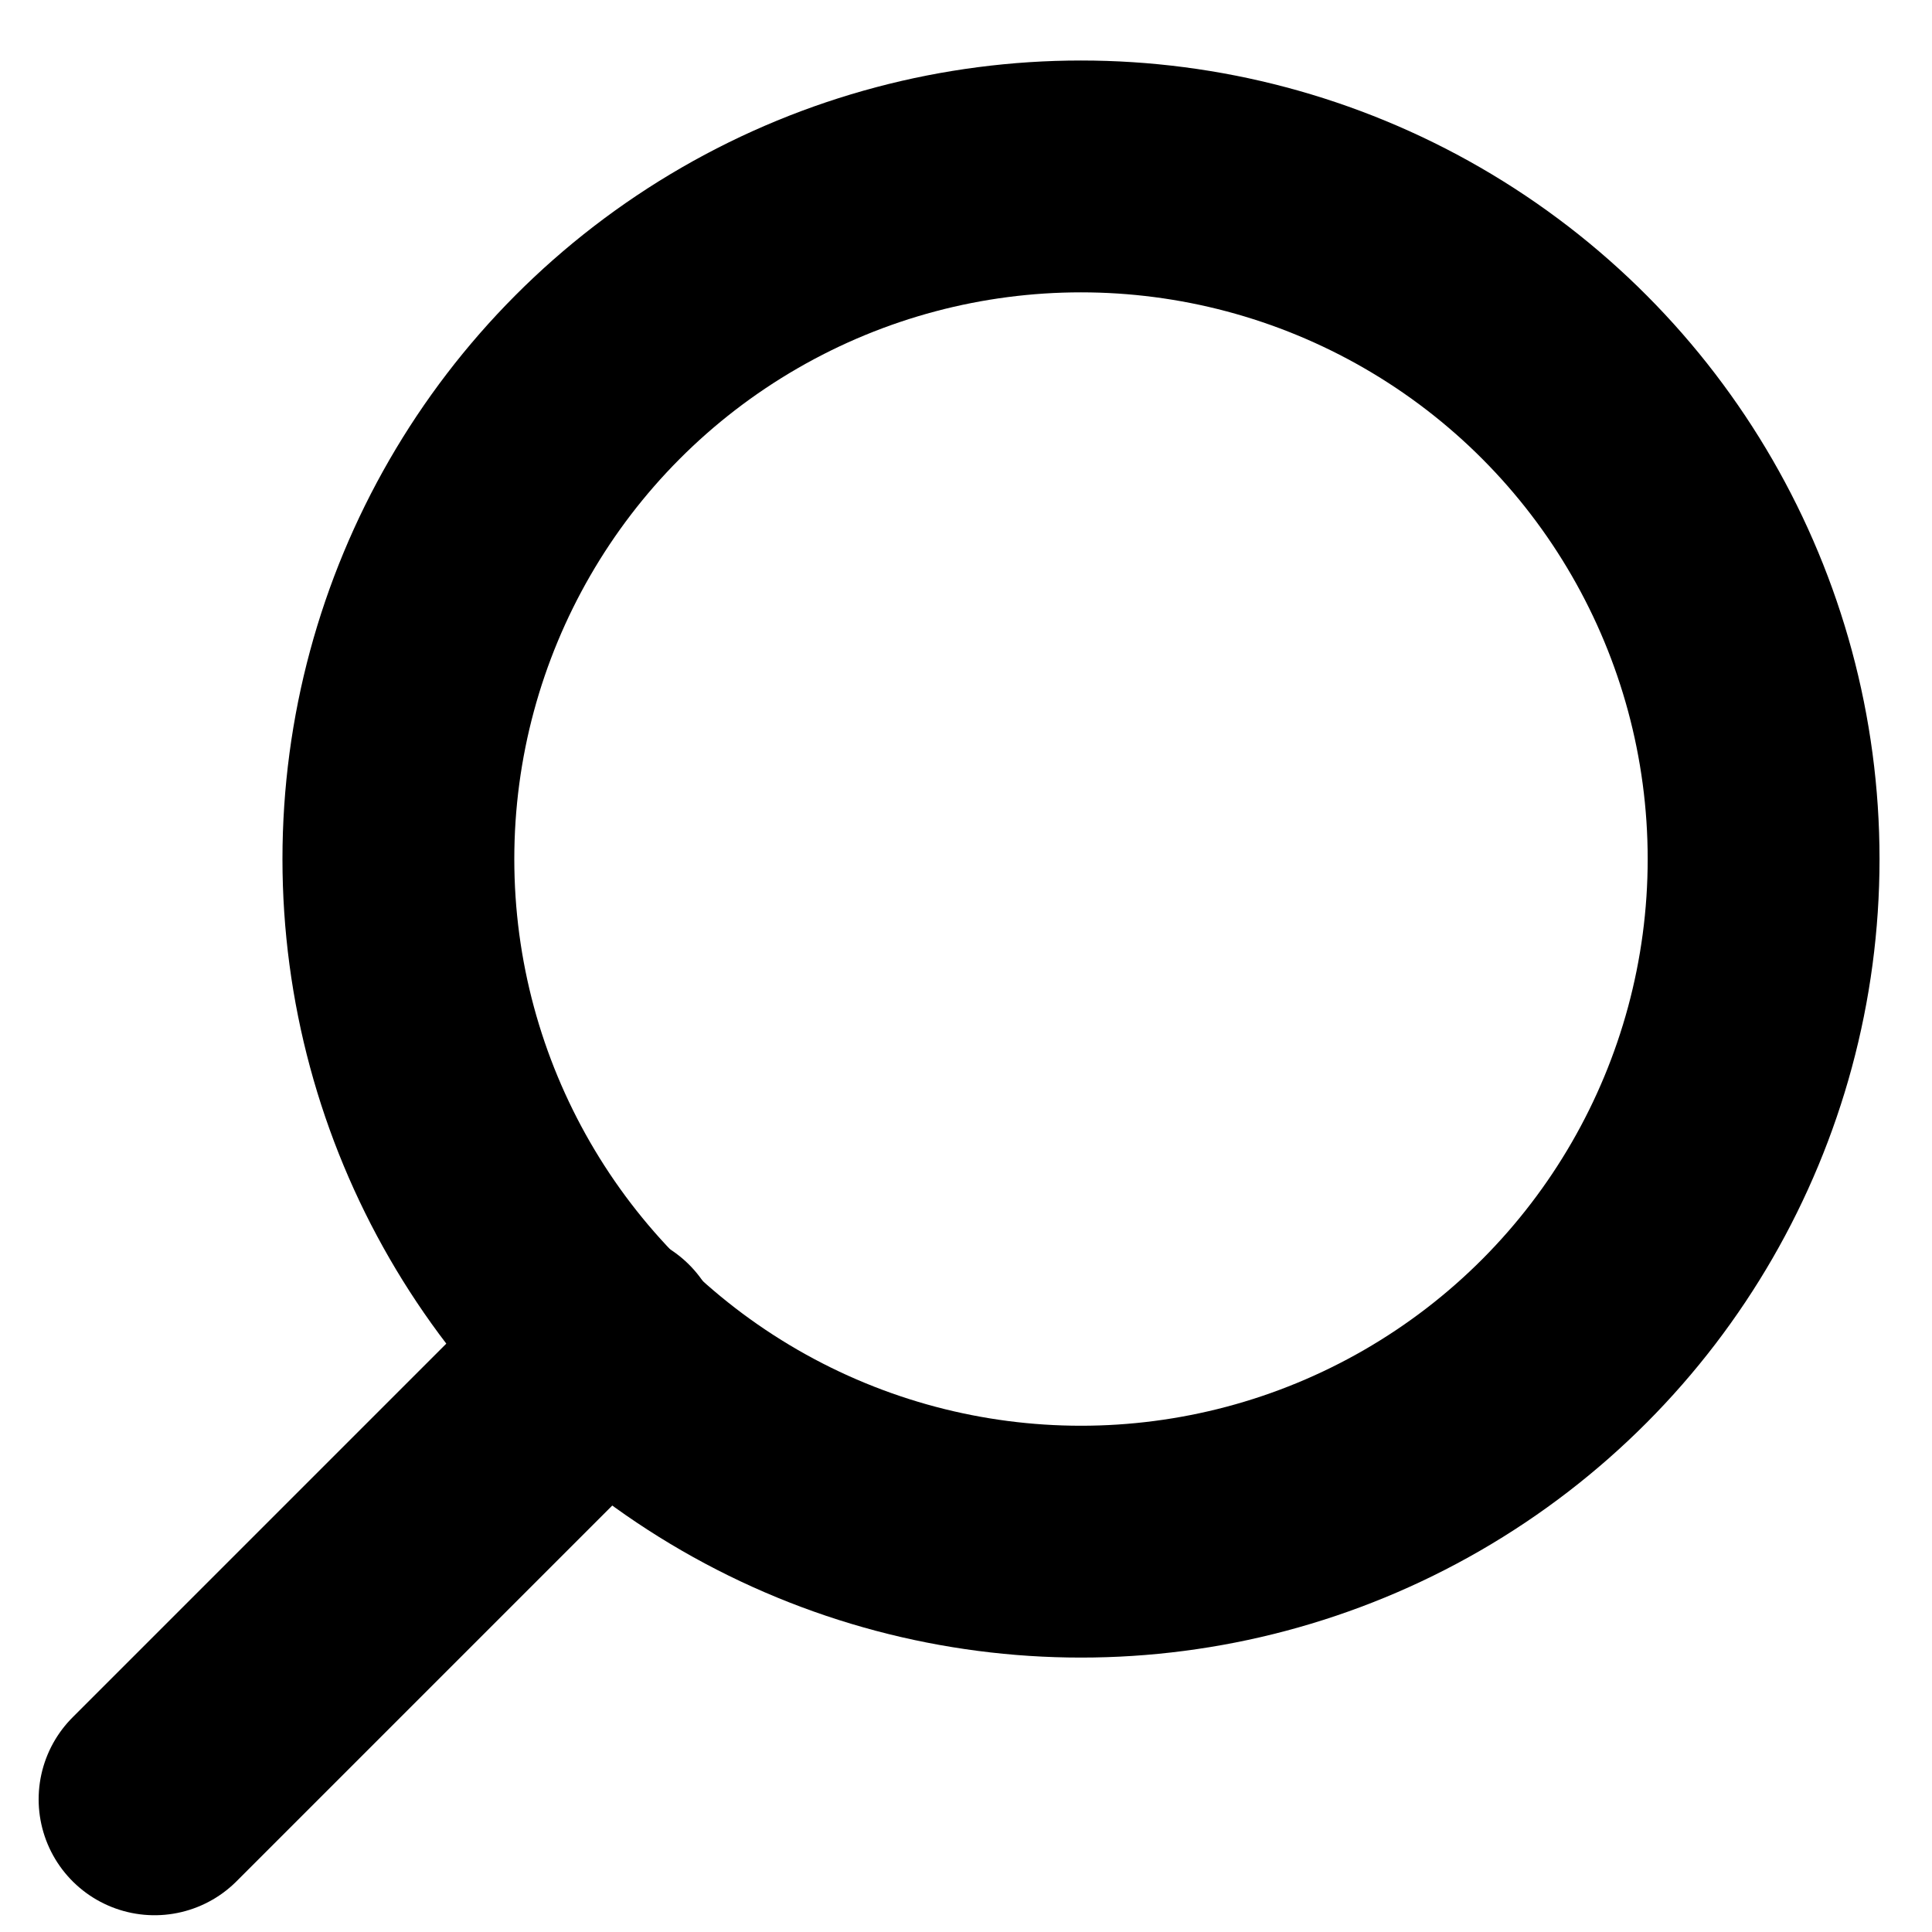
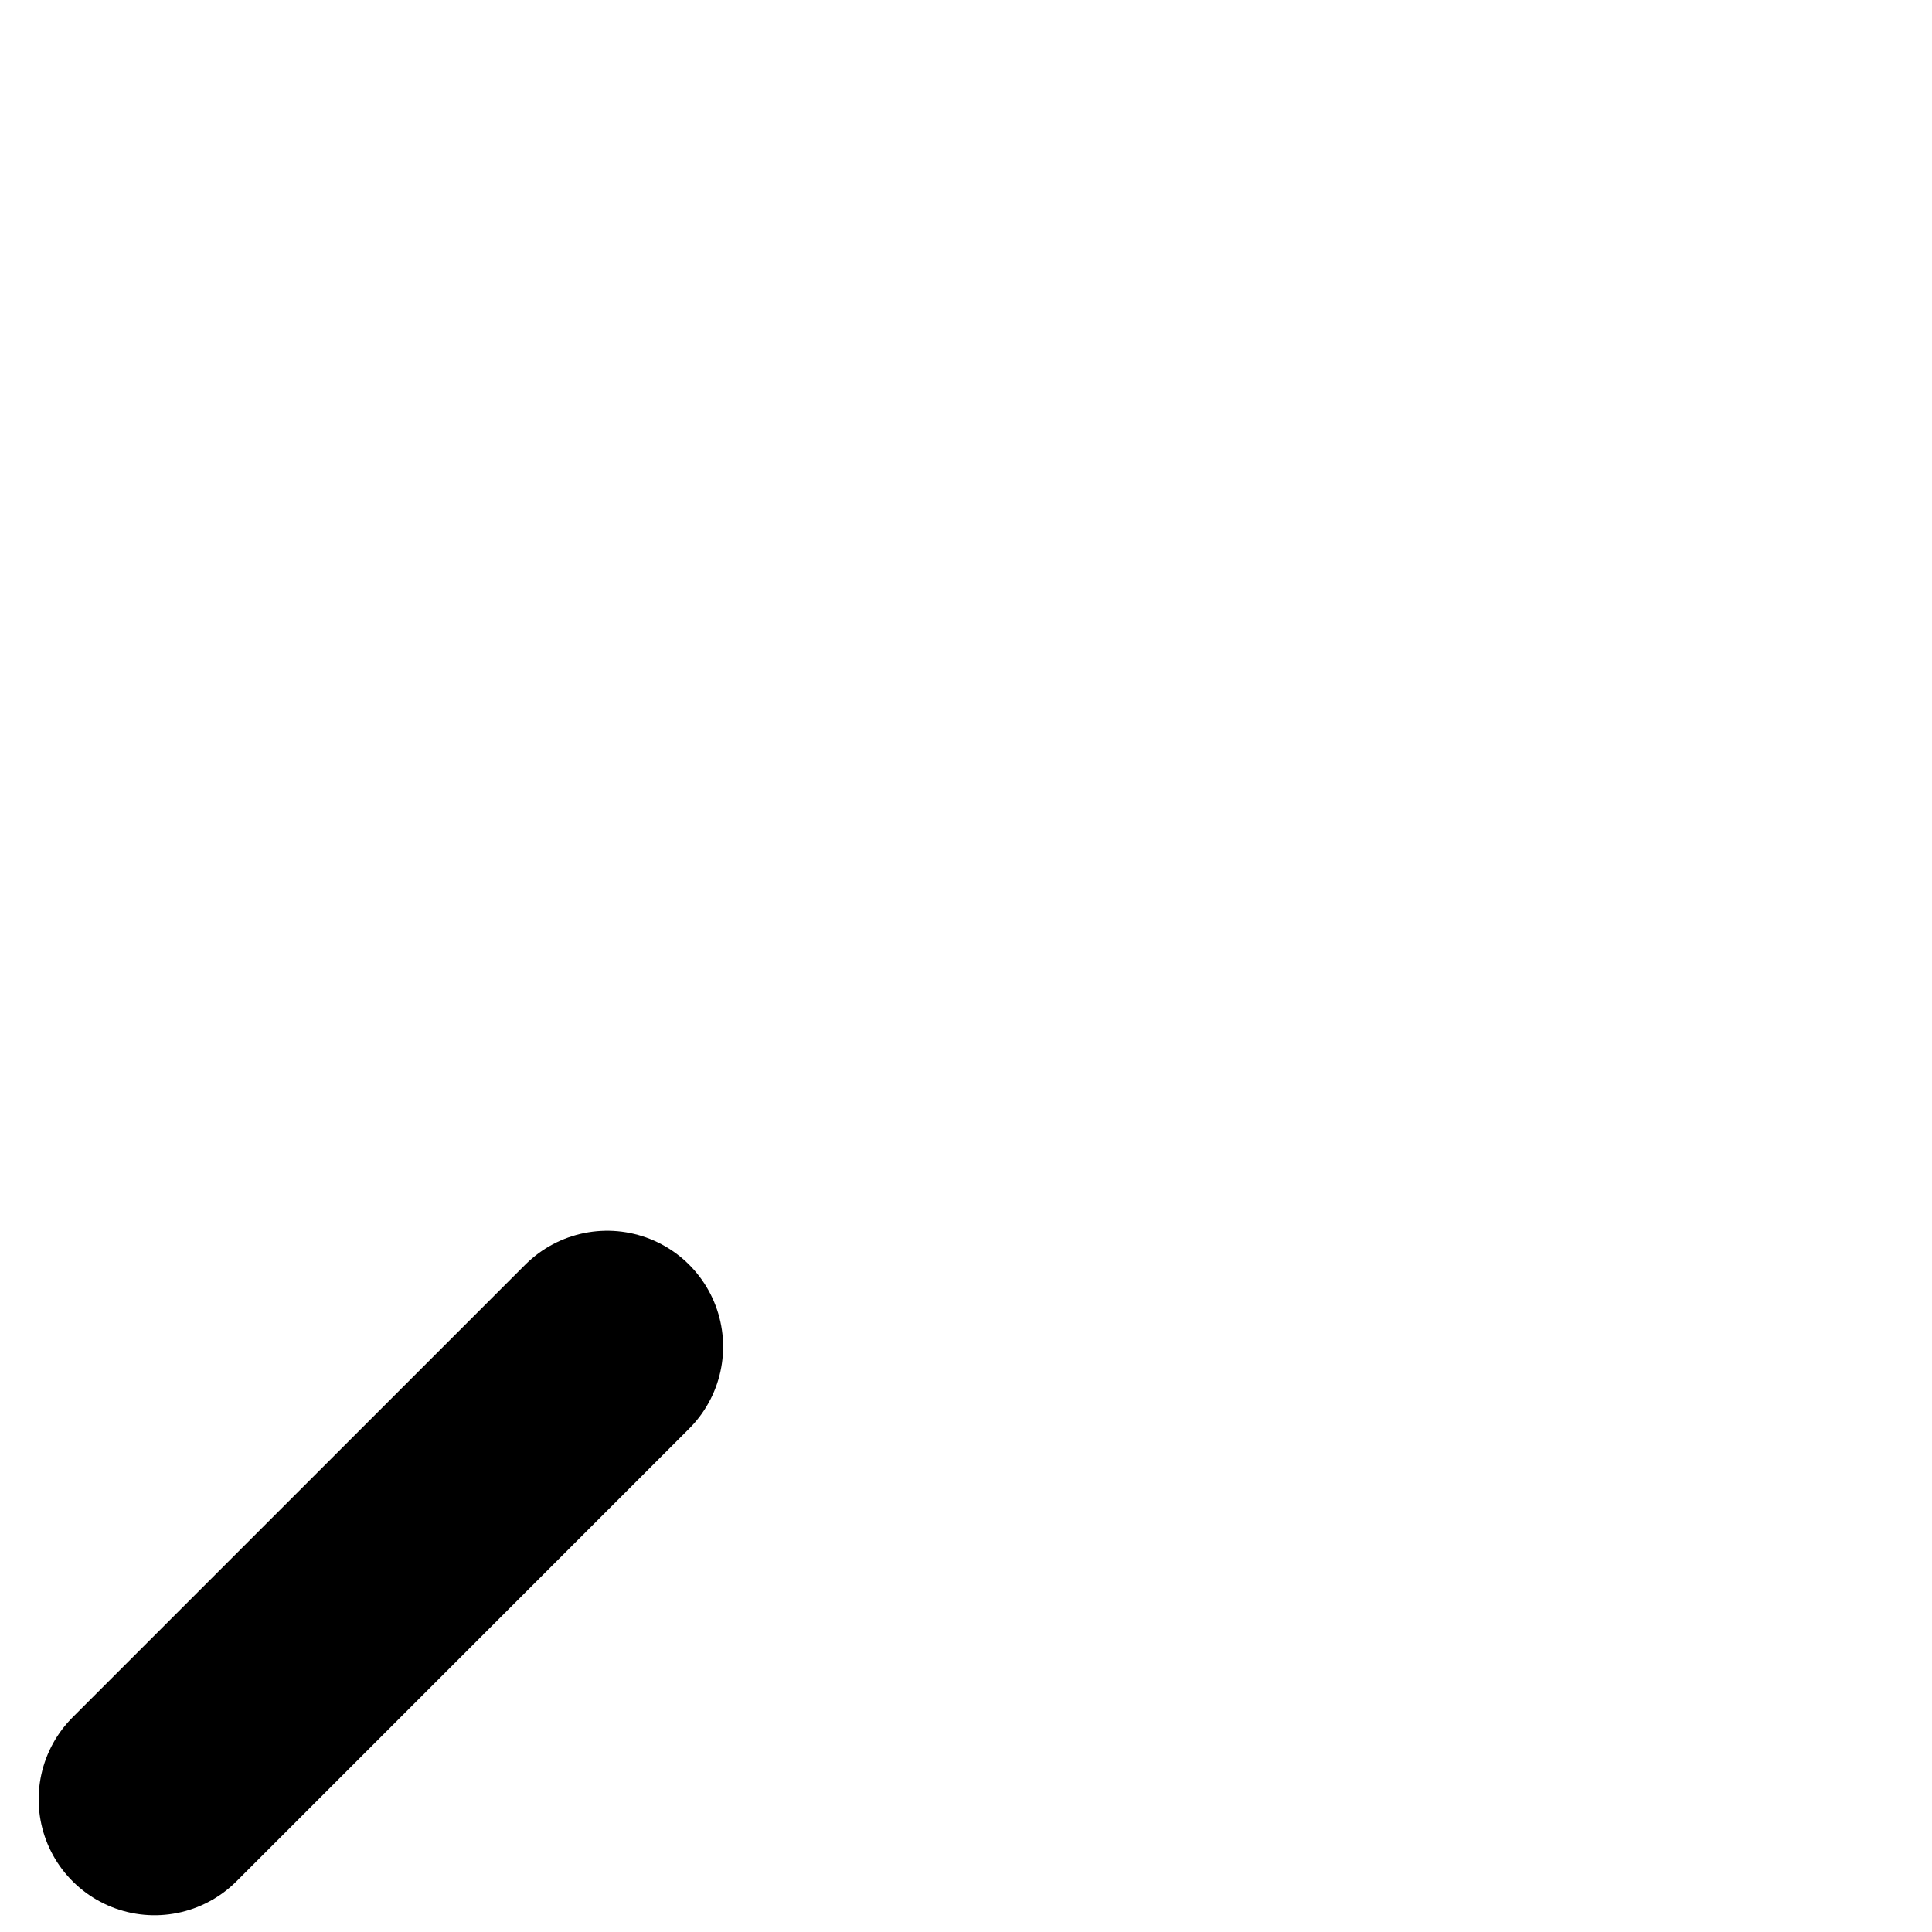
<svg xmlns="http://www.w3.org/2000/svg" width="25px" height="25px" viewBox="0 0 25 25" version="1.1">
  <title>Group 2</title>
  <g id="Page-1" stroke="none" stroke-width="1" fill="none" fill-rule="evenodd" stroke-linecap="round">
    <g id="mob_3--Filter" transform="translate(-282, -144)" stroke="#000000" stroke-width="3">
      <g id="Group-2" transform="translate(284, 146.283)">
        <line x1="5.857" y1="15.143" x2="0" y2="21" id="Path-2-Copy" />
        <g id="Oval-Copy-8" transform="translate(3.155, 0)">
-           <circle id="Oval-Copy-7" cx="8.833" cy="8.833" r="8.833" />
-         </g>
+           </g>
      </g>
    </g>
  </g>
</svg>